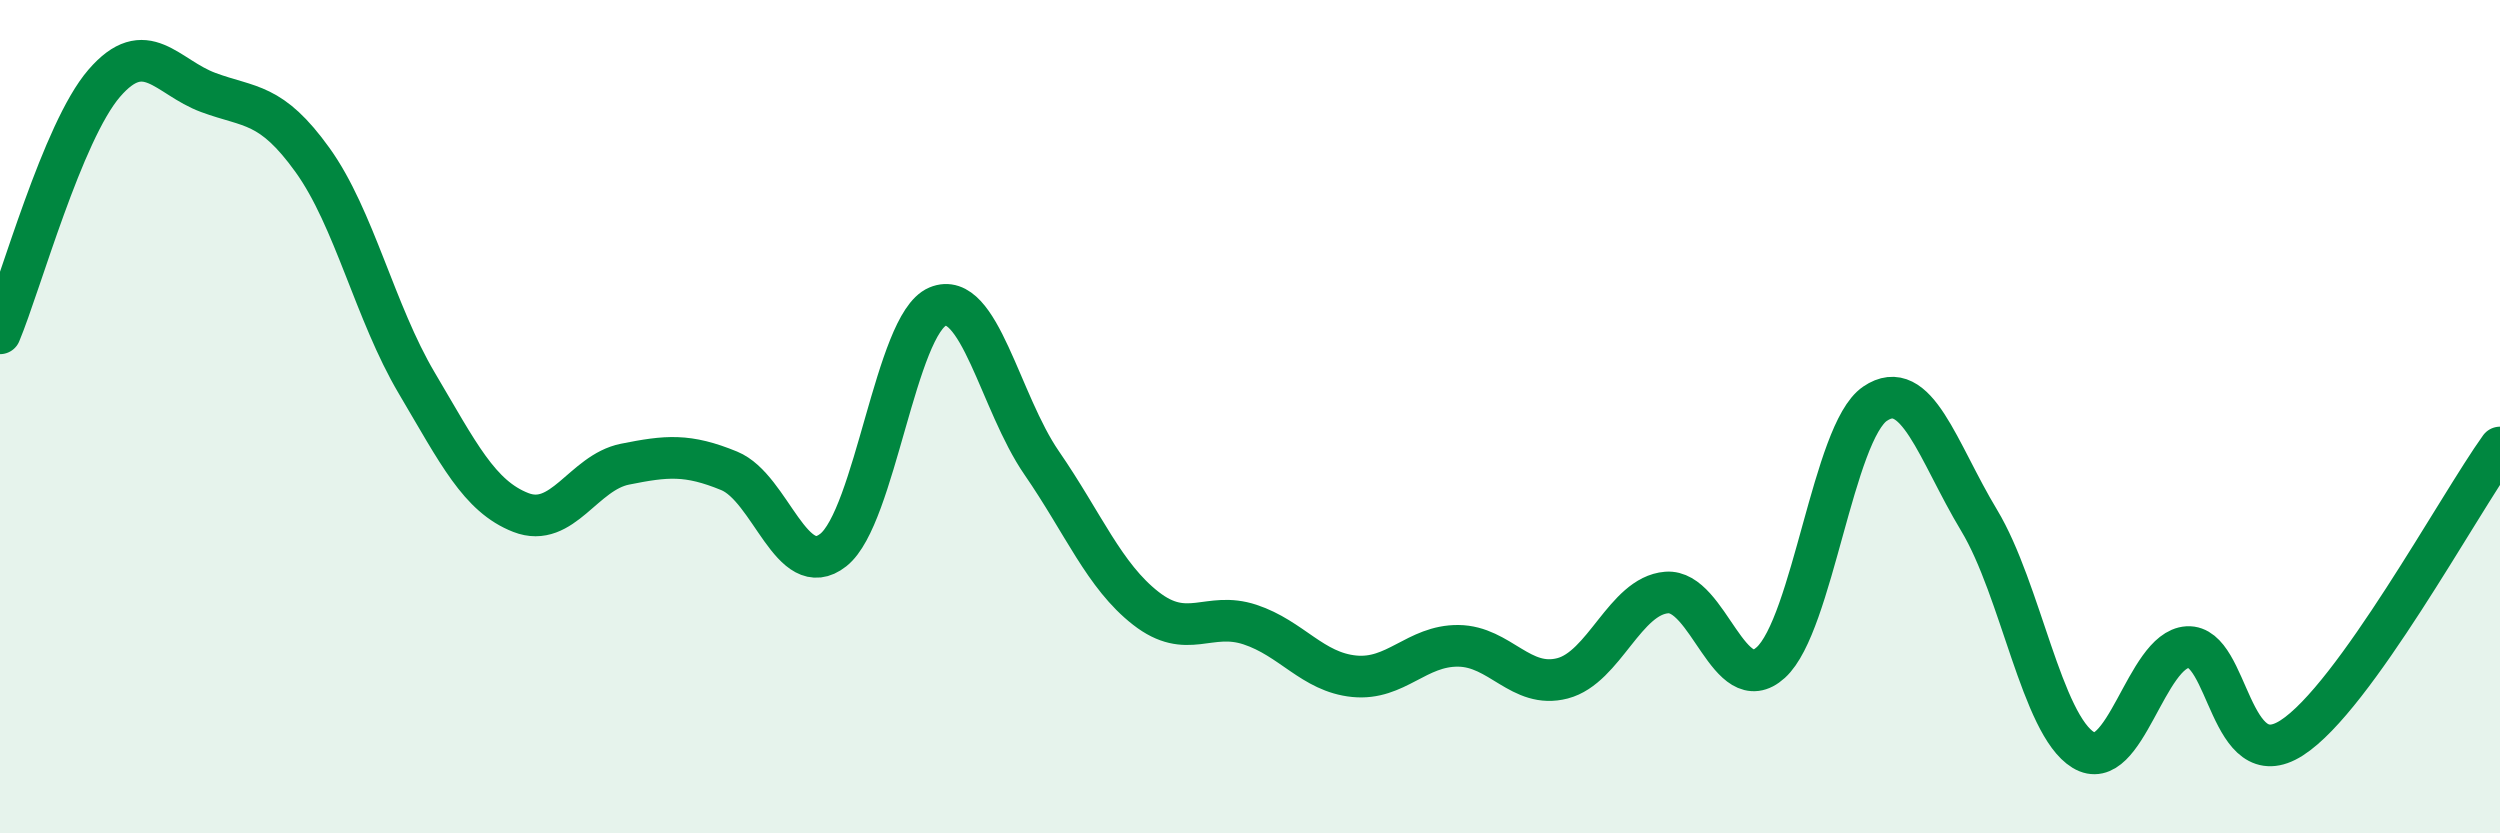
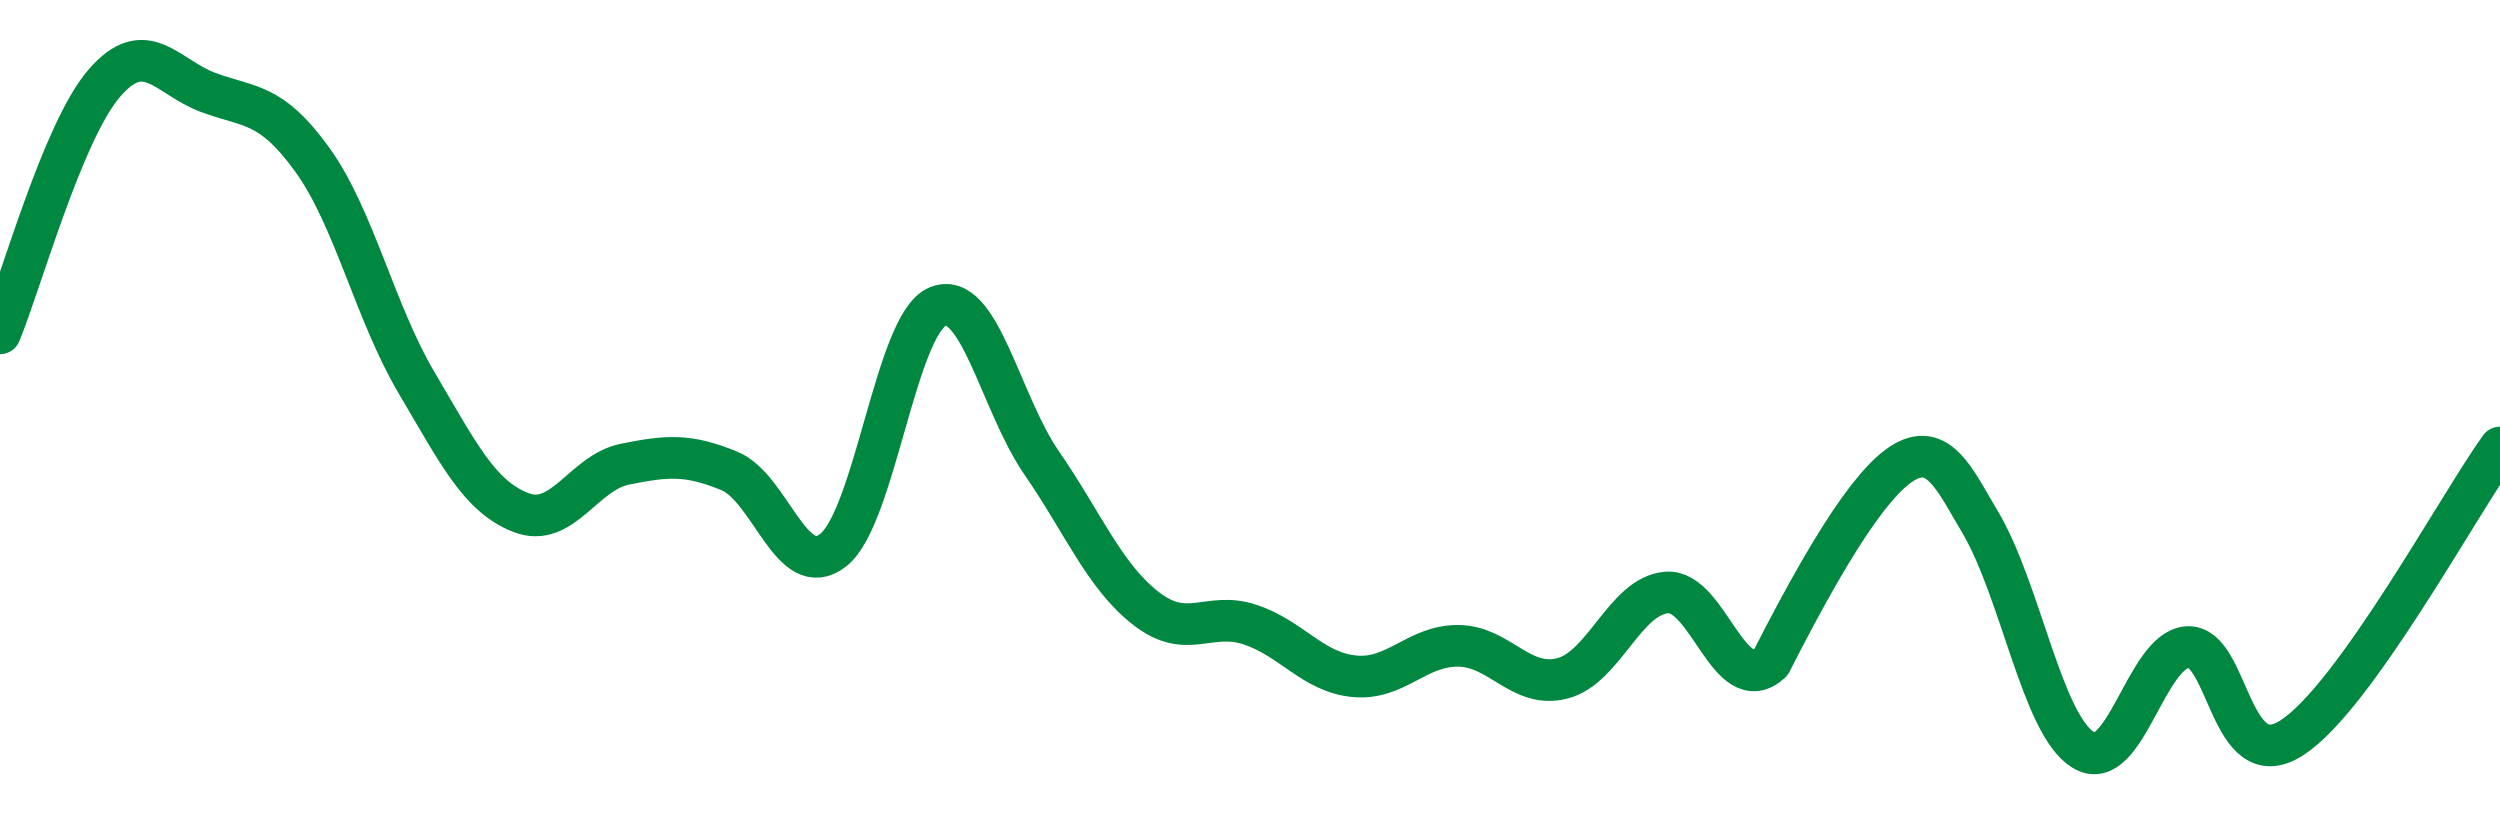
<svg xmlns="http://www.w3.org/2000/svg" width="60" height="20" viewBox="0 0 60 20">
-   <path d="M 0,8 C 0.5,6.8 1.5,3.16 2.5,2 C 3.5,0.84 4,1.85 5,2.22 C 6,2.59 6.5,2.45 7.5,3.84 C 8.5,5.23 9,7.5 10,9.19 C 11,10.88 11.5,11.91 12.5,12.3 C 13.5,12.69 14,11.34 15,11.14 C 16,10.94 16.5,10.89 17.5,11.3 C 18.5,11.71 19,13.99 20,13.2 C 21,12.41 21.5,7.78 22.5,7.36 C 23.5,6.94 24,9.66 25,11.11 C 26,12.56 26.5,13.82 27.5,14.6 C 28.5,15.38 29,14.66 30,14.99 C 31,15.32 31.5,16.13 32.5,16.23 C 33.5,16.33 34,15.49 35,15.5 C 36,15.51 36.5,16.54 37.5,16.28 C 38.5,16.02 39,14.3 40,14.22 C 41,14.14 41.5,16.81 42.5,15.9 C 43.5,14.99 44,10.37 45,9.69 C 46,9.01 46.5,10.83 47.5,12.49 C 48.5,14.15 49,17.39 50,18 C 51,18.61 51.5,15.59 52.5,15.53 C 53.5,15.47 53.5,18.67 55,17.71 C 56.5,16.75 59,12.13 60,10.74L60 20L0 20Z" fill="#008740" opacity="0.1" stroke-linecap="round" stroke-linejoin="round" />
-   <path d="M 0,8 C 0.5,6.8 1.5,3.16 2.5,2 C 3.5,0.84 4,1.85 5,2.22 C 6,2.59 6.5,2.45 7.5,3.84 C 8.5,5.23 9,7.5 10,9.19 C 11,10.88 11.5,11.91 12.5,12.3 C 13.5,12.69 14,11.34 15,11.14 C 16,10.94 16.5,10.89 17.5,11.3 C 18.5,11.71 19,13.99 20,13.2 C 21,12.41 21.5,7.78 22.5,7.36 C 23.5,6.94 24,9.66 25,11.11 C 26,12.56 26.5,13.82 27.5,14.6 C 28.5,15.38 29,14.66 30,14.99 C 31,15.32 31.5,16.13 32.5,16.23 C 33.5,16.33 34,15.49 35,15.5 C 36,15.51 36.5,16.54 37.5,16.28 C 38.5,16.02 39,14.3 40,14.22 C 41,14.14 41.5,16.81 42.5,15.9 C 43.5,14.99 44,10.37 45,9.69 C 46,9.01 46.5,10.83 47.5,12.49 C 48.5,14.15 49,17.39 50,18 C 51,18.61 51.5,15.59 52.5,15.53 C 53.5,15.47 53.5,18.67 55,17.71 C 56.5,16.75 59,12.13 60,10.74" stroke="#008740" stroke-width="1" fill="none" stroke-linecap="round" stroke-linejoin="round" />
+   <path d="M 0,8 C 0.5,6.8 1.5,3.16 2.5,2 C 3.5,0.84 4,1.85 5,2.22 C 6,2.59 6.5,2.45 7.5,3.84 C 8.5,5.23 9,7.5 10,9.19 C 11,10.88 11.5,11.91 12.5,12.3 C 13.5,12.69 14,11.34 15,11.14 C 16,10.94 16.5,10.89 17.5,11.3 C 18.5,11.71 19,13.99 20,13.2 C 21,12.41 21.5,7.78 22.5,7.36 C 23.5,6.94 24,9.66 25,11.11 C 26,12.56 26.5,13.82 27.5,14.6 C 28.5,15.38 29,14.66 30,14.99 C 31,15.32 31.5,16.13 32.5,16.23 C 33.5,16.33 34,15.49 35,15.5 C 36,15.51 36.5,16.54 37.5,16.28 C 38.5,16.02 39,14.3 40,14.22 C 41,14.14 41.5,16.81 42.5,15.9 C 46,9.01 46.5,10.83 47.5,12.49 C 48.5,14.15 49,17.39 50,18 C 51,18.61 51.5,15.59 52.5,15.53 C 53.5,15.47 53.5,18.67 55,17.71 C 56.5,16.75 59,12.13 60,10.74" stroke="#008740" stroke-width="1" fill="none" stroke-linecap="round" stroke-linejoin="round" />
</svg>